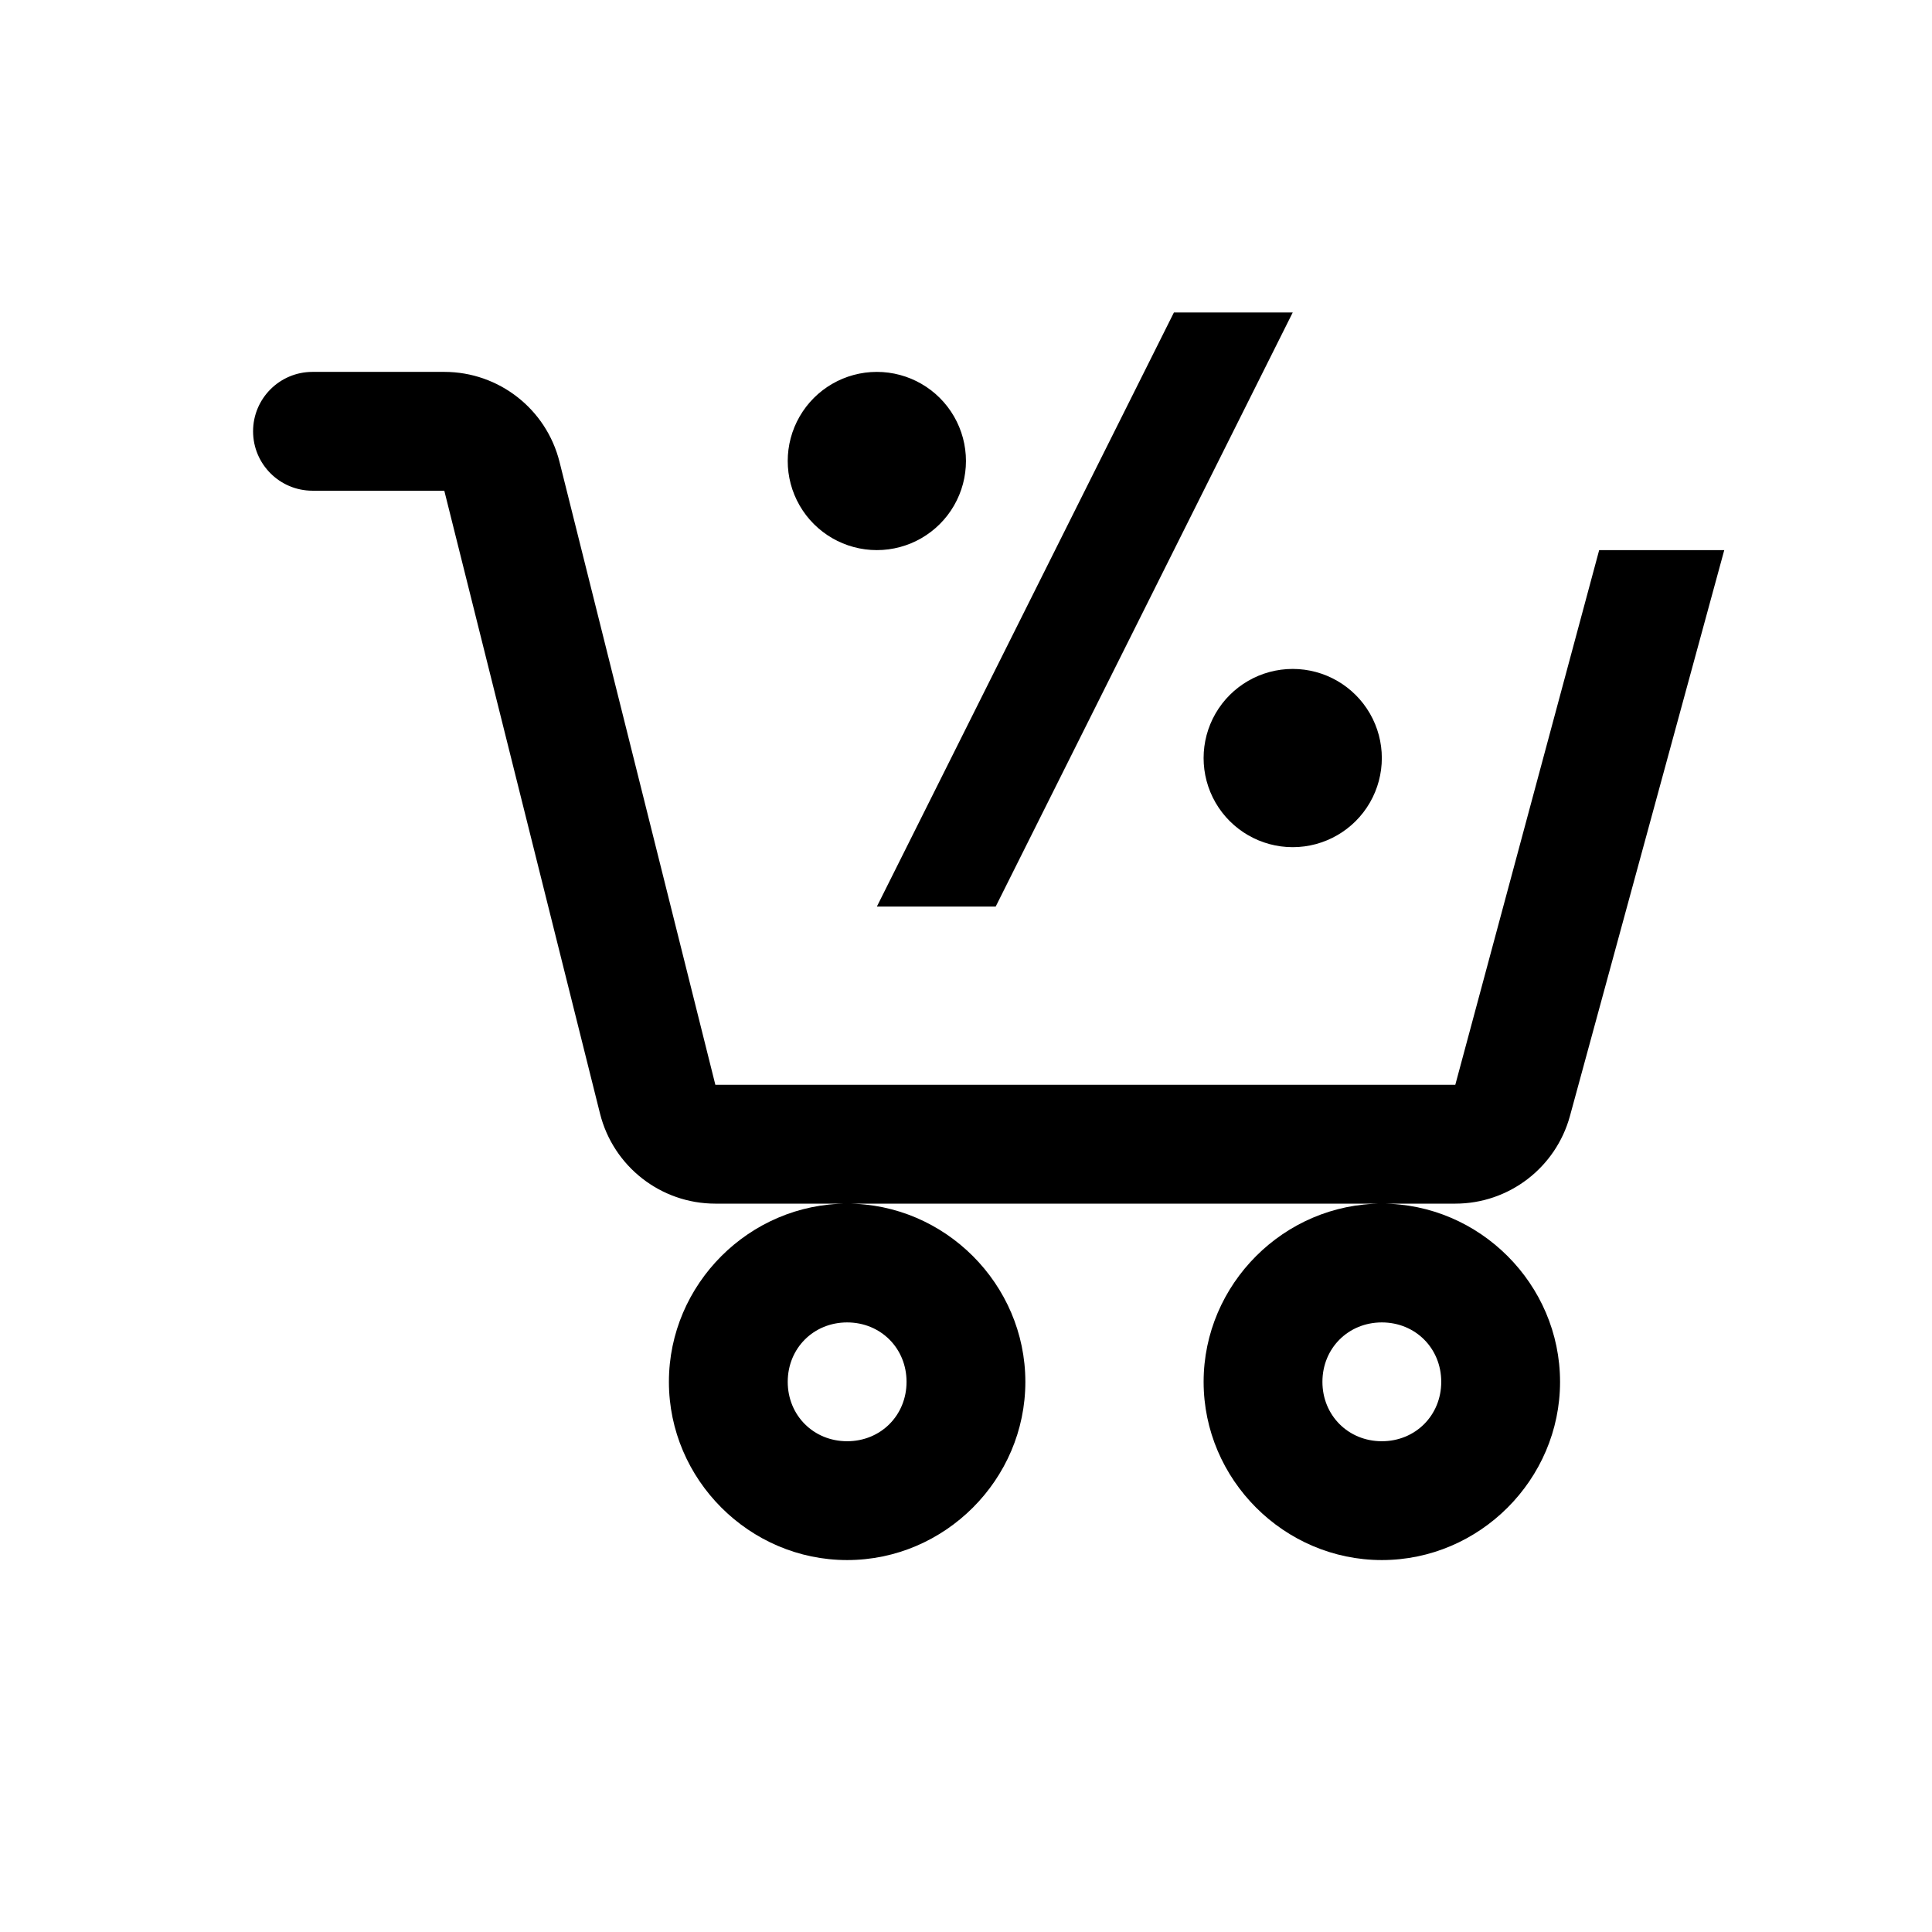
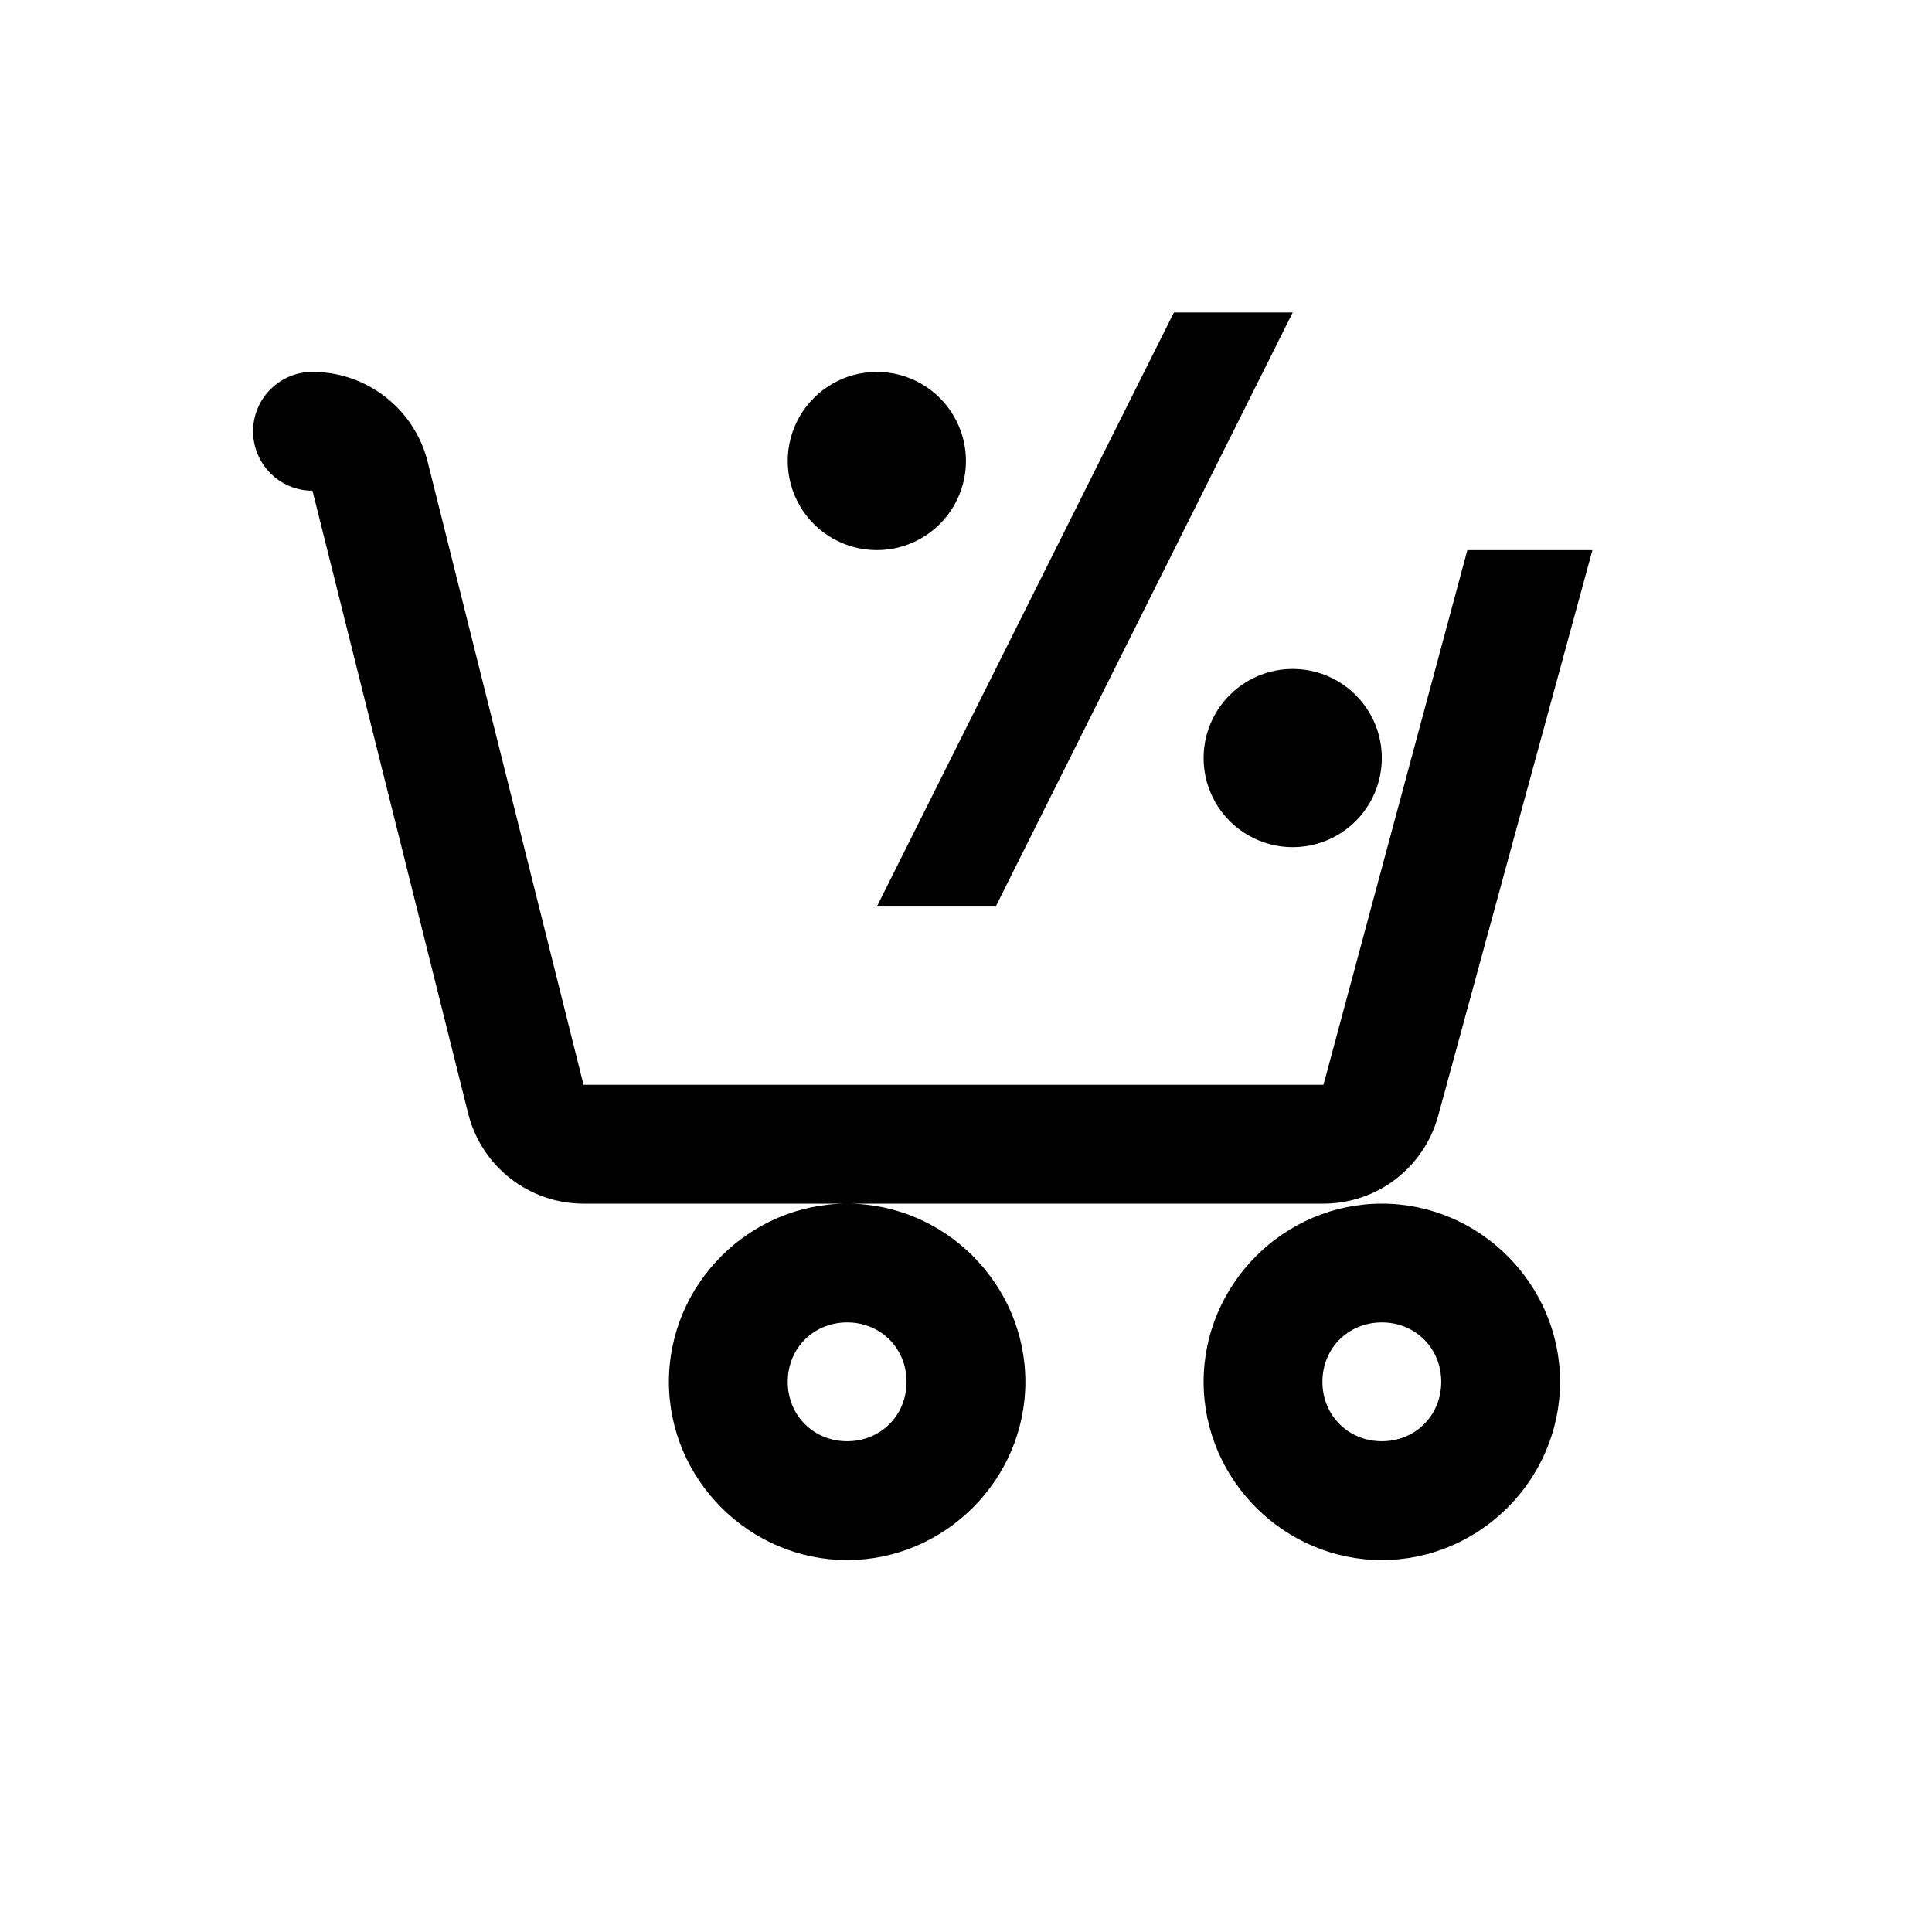
<svg xmlns="http://www.w3.org/2000/svg" fill="#000000" width="800px" height="800px" version="1.1" viewBox="144 144 512 512">
-   <path d="m455.1 226.81-78.719 157.44h31.488l78.719-157.44zm-228.29 15.746c-8.688 0-15.742 7.055-15.742 15.742 0 8.691 7.055 15.746 15.742 15.746h34.934l41.266 165.07c3.512 14.012 16.113 23.863 30.566 23.863h196.09c14.199 0 26.633-9.52 30.383-23.219l40.895-149.97h-33.148l-38.129 141.7h-196.09l-41.297-165.07c-3.496-14.016-16.082-23.863-30.535-23.863zm283.39 220.42c-25.898 0-47.23 21.332-47.23 47.23 0 25.898 21.332 47.23 47.23 47.23 25.898 0 47.23-21.332 47.23-47.23 0-25.898-21.332-47.23-47.23-47.23zm-141.7 0c-25.898 0-47.234 21.332-47.234 47.23 0 25.898 21.336 47.23 47.234 47.23 25.898 0 47.23-21.332 47.23-47.23 0-25.898-21.332-47.23-47.23-47.23zm7.871-220.42c-8.438 0-16.234 4.5-20.453 11.809-4.219 7.305-4.219 16.309 0 23.613 4.219 7.309 12.016 11.809 20.453 11.809s16.234-4.5 20.453-11.809c4.219-7.305 4.219-16.309 0-23.613-4.219-7.309-12.016-11.809-20.453-11.809zm110.21 78.719c-8.438 0-16.234 4.504-20.453 11.809-4.215 7.309-4.215 16.309 0 23.617 4.219 7.305 12.016 11.809 20.453 11.809s16.234-4.504 20.453-11.809c4.219-7.309 4.219-16.309 0-23.617-4.219-7.305-12.016-11.809-20.453-11.809zm-118.08 173.18c8.895 0 15.742 6.852 15.742 15.746s-6.848 15.742-15.742 15.742c-8.898 0-15.746-6.848-15.746-15.742s6.848-15.746 15.746-15.746zm141.7 0c8.895 0 15.742 6.852 15.742 15.746s-6.848 15.742-15.742 15.742-15.746-6.848-15.746-15.742 6.852-15.746 15.746-15.746z" />
+   <path d="m455.1 226.81-78.719 157.44h31.488l78.719-157.44zm-228.29 15.746c-8.688 0-15.742 7.055-15.742 15.742 0 8.691 7.055 15.746 15.742 15.746l41.266 165.07c3.512 14.012 16.113 23.863 30.566 23.863h196.09c14.199 0 26.633-9.52 30.383-23.219l40.895-149.97h-33.148l-38.129 141.7h-196.09l-41.297-165.07c-3.496-14.016-16.082-23.863-30.535-23.863zm283.39 220.42c-25.898 0-47.23 21.332-47.23 47.23 0 25.898 21.332 47.23 47.23 47.23 25.898 0 47.23-21.332 47.23-47.23 0-25.898-21.332-47.23-47.23-47.23zm-141.7 0c-25.898 0-47.234 21.332-47.234 47.23 0 25.898 21.336 47.23 47.234 47.23 25.898 0 47.23-21.332 47.23-47.23 0-25.898-21.332-47.23-47.23-47.23zm7.871-220.42c-8.438 0-16.234 4.5-20.453 11.809-4.219 7.305-4.219 16.309 0 23.613 4.219 7.309 12.016 11.809 20.453 11.809s16.234-4.5 20.453-11.809c4.219-7.305 4.219-16.309 0-23.613-4.219-7.309-12.016-11.809-20.453-11.809zm110.21 78.719c-8.438 0-16.234 4.504-20.453 11.809-4.215 7.309-4.215 16.309 0 23.617 4.219 7.305 12.016 11.809 20.453 11.809s16.234-4.504 20.453-11.809c4.219-7.309 4.219-16.309 0-23.617-4.219-7.305-12.016-11.809-20.453-11.809zm-118.08 173.18c8.895 0 15.742 6.852 15.742 15.746s-6.848 15.742-15.742 15.742c-8.898 0-15.746-6.848-15.746-15.742s6.848-15.746 15.746-15.746zm141.7 0c8.895 0 15.742 6.852 15.742 15.746s-6.848 15.742-15.742 15.742-15.746-6.848-15.746-15.742 6.852-15.746 15.746-15.746z" />
</svg>